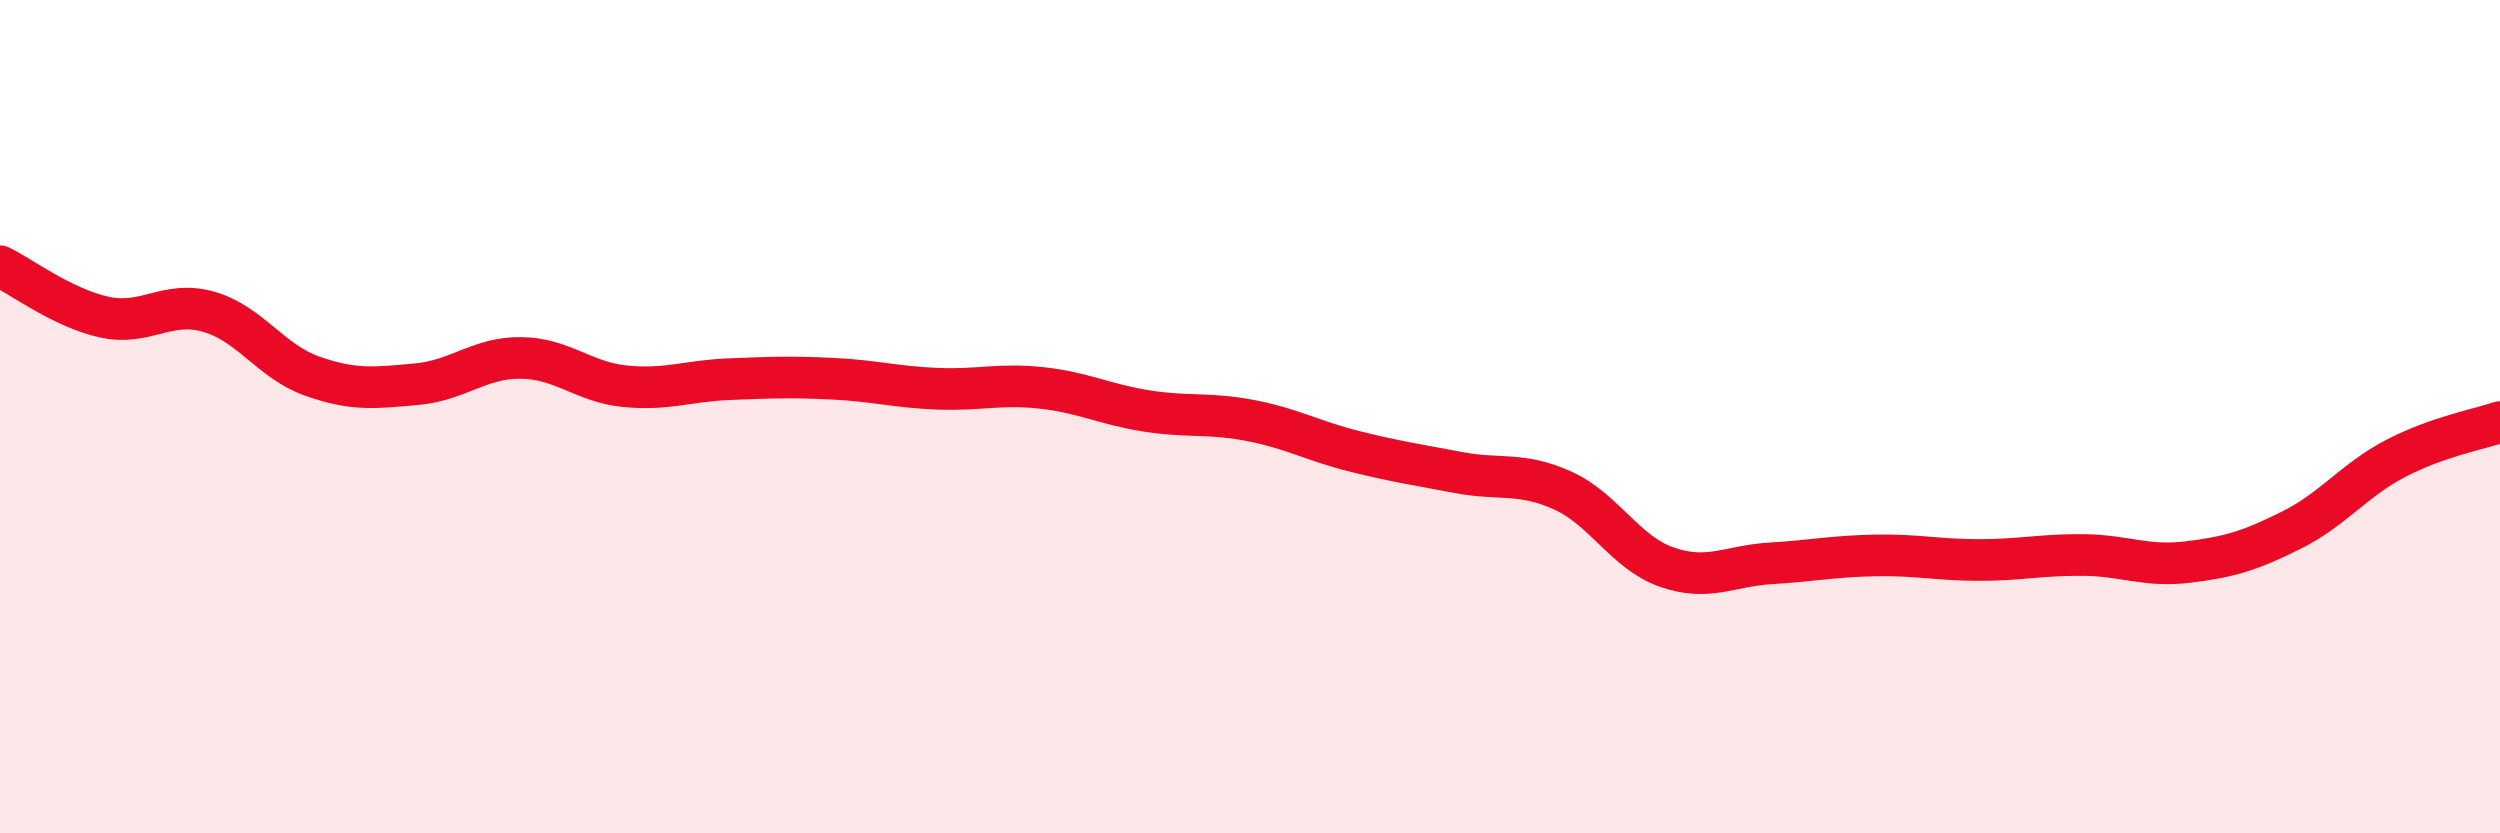
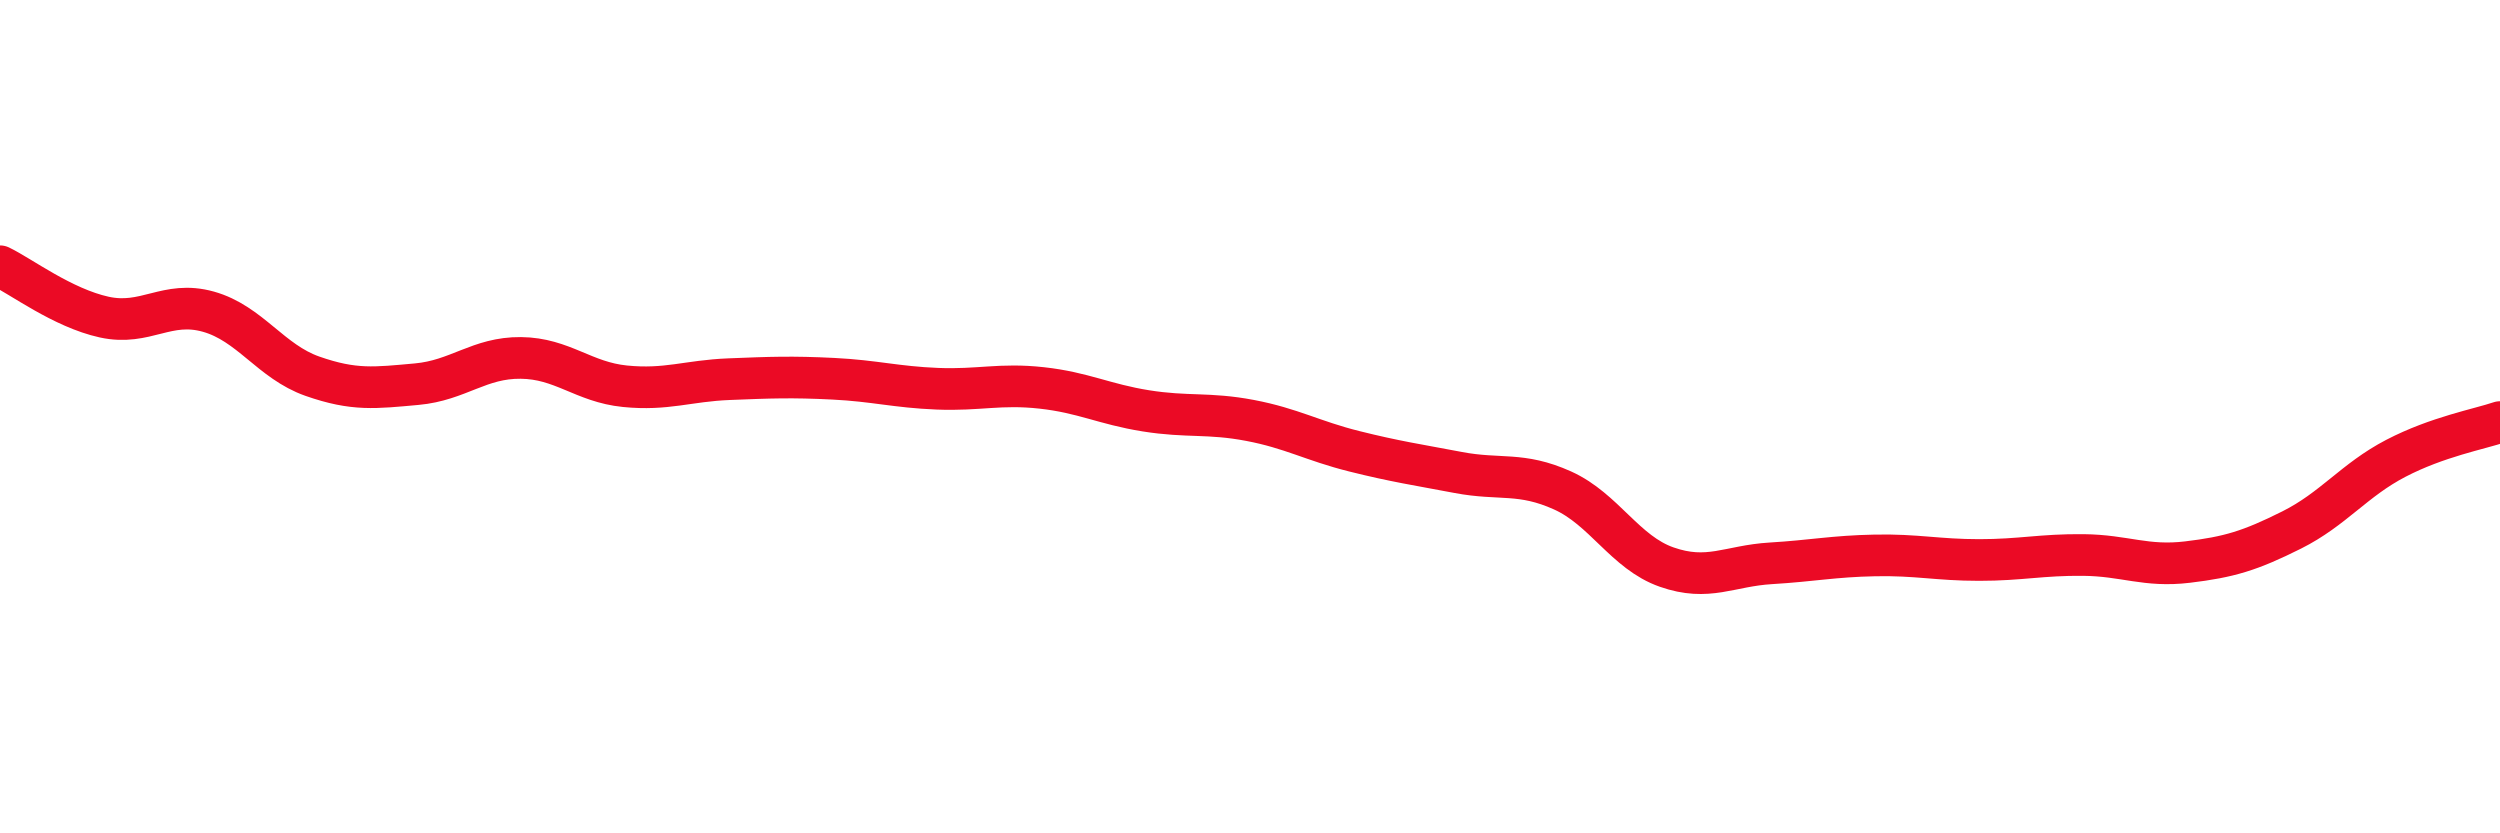
<svg xmlns="http://www.w3.org/2000/svg" width="60" height="20" viewBox="0 0 60 20">
-   <path d="M 0,6.39 C 0.5,6.63 1.5,7.39 2.5,7.61 C 3.5,7.83 4,7.2 5,7.48 C 6,7.76 6.5,8.68 7.5,9.03 C 8.5,9.38 9,9.31 10,9.22 C 11,9.13 11.5,8.58 12.5,8.59 C 13.5,8.6 14,9.17 15,9.27 C 16,9.37 16.5,9.14 17.5,9.1 C 18.5,9.06 19,9.04 20,9.09 C 21,9.14 21.5,9.29 22.5,9.33 C 23.5,9.37 24,9.2 25,9.31 C 26,9.42 26.5,9.7 27.5,9.86 C 28.5,10.02 29,9.9 30,10.09 C 31,10.28 31.5,10.58 32.5,10.83 C 33.5,11.08 34,11.15 35,11.34 C 36,11.53 36.5,11.32 37.5,11.77 C 38.5,12.22 39,13.26 40,13.61 C 41,13.96 41.5,13.58 42.5,13.52 C 43.5,13.46 44,13.35 45,13.33 C 46,13.31 46.5,13.44 47.5,13.44 C 48.5,13.44 49,13.31 50,13.32 C 51,13.33 51.5,13.61 52.5,13.49 C 53.5,13.37 54,13.22 55,12.72 C 56,12.22 56.5,11.52 57.5,11 C 58.5,10.48 59.5,10.3 60,10.13L60 20L0 20Z" fill="#EB0A25" opacity="0.1" stroke-linecap="round" stroke-linejoin="round" />
  <path d="M 0,6.39 C 0.5,6.63 1.5,7.39 2.5,7.61 C 3.5,7.83 4,7.2 5,7.48 C 6,7.76 6.5,8.68 7.5,9.03 C 8.5,9.38 9,9.31 10,9.22 C 11,9.13 11.5,8.58 12.5,8.59 C 13.5,8.6 14,9.17 15,9.27 C 16,9.37 16.5,9.14 17.5,9.1 C 18.5,9.06 19,9.04 20,9.09 C 21,9.14 21.5,9.29 22.5,9.33 C 23.5,9.37 24,9.2 25,9.31 C 26,9.42 26.5,9.7 27.5,9.86 C 28.5,10.02 29,9.9 30,10.09 C 31,10.28 31.5,10.58 32.5,10.83 C 33.5,11.08 34,11.15 35,11.34 C 36,11.53 36.5,11.32 37.5,11.77 C 38.5,12.22 39,13.26 40,13.61 C 41,13.96 41.5,13.58 42.5,13.52 C 43.5,13.46 44,13.35 45,13.33 C 46,13.31 46.5,13.44 47.5,13.44 C 48.5,13.44 49,13.31 50,13.32 C 51,13.33 51.5,13.61 52.5,13.49 C 53.5,13.37 54,13.22 55,12.72 C 56,12.22 56.5,11.52 57.5,11 C 58.5,10.48 59.5,10.3 60,10.13" stroke="#EB0A25" stroke-width="1" fill="none" stroke-linecap="round" stroke-linejoin="round" />
</svg>